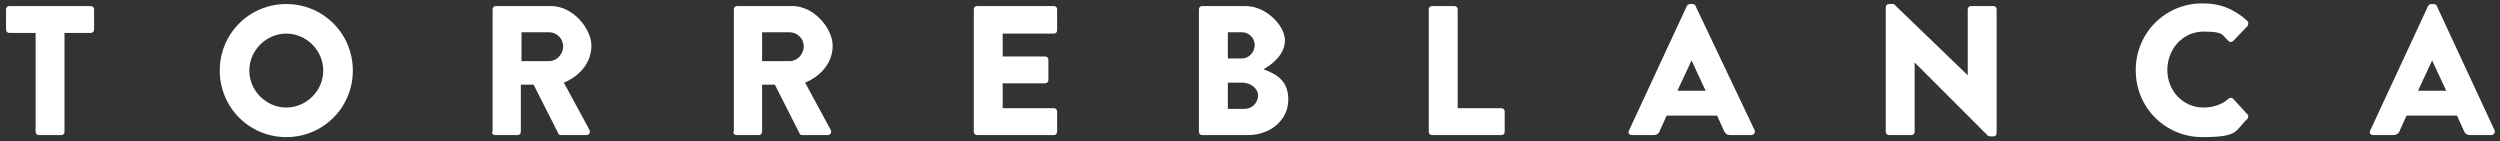
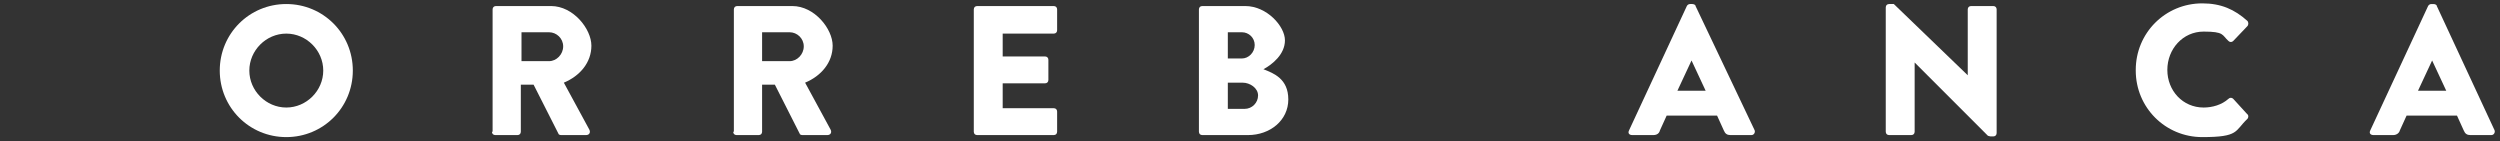
<svg xmlns="http://www.w3.org/2000/svg" id="Capa_1" viewBox="0 0 372 21">
  <rect x="0" y="0" width="372" height="21" fill="#333333" stroke="none" />
  <defs>
    <style>      .st0 {        fill: #fff;      }    </style>
  </defs>
  <g id="mask0_2628_554">
-     <path class="st0" d="M5.3,19.6c0,.3.2.5.5.5h3.3c.3,0,.5-.2.5-.5V4.9h3.9c.3,0,.5-.2.5-.5V1.4c0-.3-.2-.5-.5-.5H1.4c-.3,0-.5.2-.5.5v3c0,.3.2.5.5.5h3.9v14.7h0Z" />
-   </g>
+     </g>
  <g id="mask1_2628_554">
    <path class="st0" d="M37.1,10.5c0-3,2.5-5.5,5.5-5.5s5.5,2.5,5.5,5.5-2.5,5.5-5.5,5.5-5.5-2.5-5.5-5.5ZM32.7,10.5c0,5.5,4.4,9.9,9.9,9.9s9.9-4.4,9.9-9.9S48.1.6,42.6.6s-9.9,4.4-9.9,9.9Z" />
  </g>
  <g id="mask2_2628_554">
    <path class="st0" d="M77.6,9.1v-4.3h4.1c1.1,0,2.1.9,2.1,2.1s-1,2.2-2.1,2.2h-4.1ZM73.2,19.6c0,.3.2.5.5.5h3.3c.3,0,.5-.2.5-.5v-7h1.9l3.7,7.3c0,.1.2.2.4.2h3.7c.5,0,.7-.4.5-.8l-3.8-7c2.4-1,4.1-3,4.1-5.5s-2.7-5.9-6-5.9h-8.2c-.3,0-.5.2-.5.5v18.2h0Z" />
  </g>
  <g id="mask3_2628_554">
    <path class="st0" d="M113.4,9.1v-4.3h4.1c1.1,0,2.1.9,2.1,2.1s-1,2.2-2.1,2.2h-4.1ZM109.1,19.6c0,.3.2.5.5.5h3.3c.3,0,.5-.2.5-.5v-7h1.9l3.7,7.3c0,.1.2.2.4.2h3.7c.5,0,.7-.4.5-.8l-3.8-7c2.4-1,4.1-3,4.1-5.5s-2.7-5.9-6-5.9h-8.2c-.3,0-.5.2-.5.5v18.2h0Z" />
  </g>
  <g id="mask4_2628_554">
    <path class="st0" d="M144.9,19.6c0,.3.2.5.5.5h11.4c.3,0,.5-.2.5-.5v-3c0-.3-.2-.5-.5-.5h-7.6v-3.7h6.3c.3,0,.5-.2.5-.5v-3c0-.3-.2-.5-.5-.5h-6.3v-3.4h7.6c.3,0,.5-.2.5-.5V1.4c0-.3-.2-.5-.5-.5h-11.4c-.3,0-.5.2-.5.5v18.2Z" />
  </g>
  <path class="st0" d="M182.7,16.2v-3.9h2.2c1.1,0,2.3.8,2.3,1.9s-.9,2-2,2h-2.5ZM182.7,8.7v-3.9h2.1c1,0,1.9.8,1.9,1.9s-.9,2-1.9,2h-2.1ZM178.4,19.6c0,.3.2.5.5.5h6.8c3.3,0,6-2.2,6-5.3s-2.2-3.9-3.7-4.5c1.3-.7,3.2-2.2,3.2-4.3s-2.7-5.1-5.9-5.1h-6.4c-.3,0-.5.2-.5.5v18.2h0Z" />
  <g id="mask6_2628_554">
-     <path class="st0" d="M212.6,19.6c0,.3.2.5.5.5h10.3c.3,0,.5-.2.5-.5v-3c0-.3-.2-.5-.5-.5h-6.5V1.4c0-.3-.2-.5-.5-.5h-3.3c-.3,0-.5.2-.5.5v18.2h0Z" />
-   </g>
+     </g>
  <g id="mask7_2628_554">
    <path class="st0" d="M249.6,13.5l2.1-4.5h0l2.1,4.5h-4.2ZM243,20.1h3c.6,0,.9-.3,1-.7l1-2.2h7.5l1,2.2c.2.5.5.7,1,.7h3.1c.4,0,.6-.4.5-.7L252.3.9c0-.2-.3-.3-.5-.3h-.3c-.2,0-.4.1-.5.3l-8.6,18.5c-.2.4,0,.7.5.7h0Z" />
  </g>
  <g id="mask8_2628_554">
    <path class="st0" d="M280.6,19.6c0,.3.2.5.5.5h3.3c.3,0,.5-.2.5-.5v-10.3h0l10.9,10.9c0,0,.3.1.4.1h.4c.3,0,.5-.2.5-.5V1.4c0-.3-.2-.5-.5-.5h-3.3c-.3,0-.5.2-.5.5v9.8h0l-11-10.6h-.7c-.3,0-.5.2-.5.5v18.5s0,0,0,0Z" />
  </g>
  <g id="mask9_2628_554">
    <path class="st0" d="M317.8,10.5c0,5.5,4.4,9.9,9.9,9.9s4.8-.9,6.7-2.7c.2-.2.2-.6,0-.7l-2.1-2.3c-.2-.2-.5-.2-.7,0-1,.9-2.4,1.3-3.7,1.3-3.1,0-5.4-2.5-5.4-5.6s2.3-5.7,5.4-5.7,2.7.5,3.7,1.4c.2.2.5.2.7,0l2.1-2.2c.2-.2.2-.6,0-.8-1.9-1.7-3.9-2.6-6.7-2.6-5.5,0-9.9,4.4-9.9,9.9h0Z" />
  </g>
  <g id="mask10_2628_554">
    <path class="st0" d="M359.8,13.5l2.1-4.5h0l2.1,4.5h-4.2ZM353.1,20.1h3c.5,0,.9-.3,1-.7l1-2.2h7.5l1,2.2c.2.5.5.7,1,.7h3.1c.4,0,.6-.4.5-.7l-8.6-18.5c0-.2-.3-.3-.5-.3h-.3c-.2,0-.4.1-.5.3l-8.6,18.5c-.2.4,0,.7.5.7h0Z" />
  </g>
</svg>